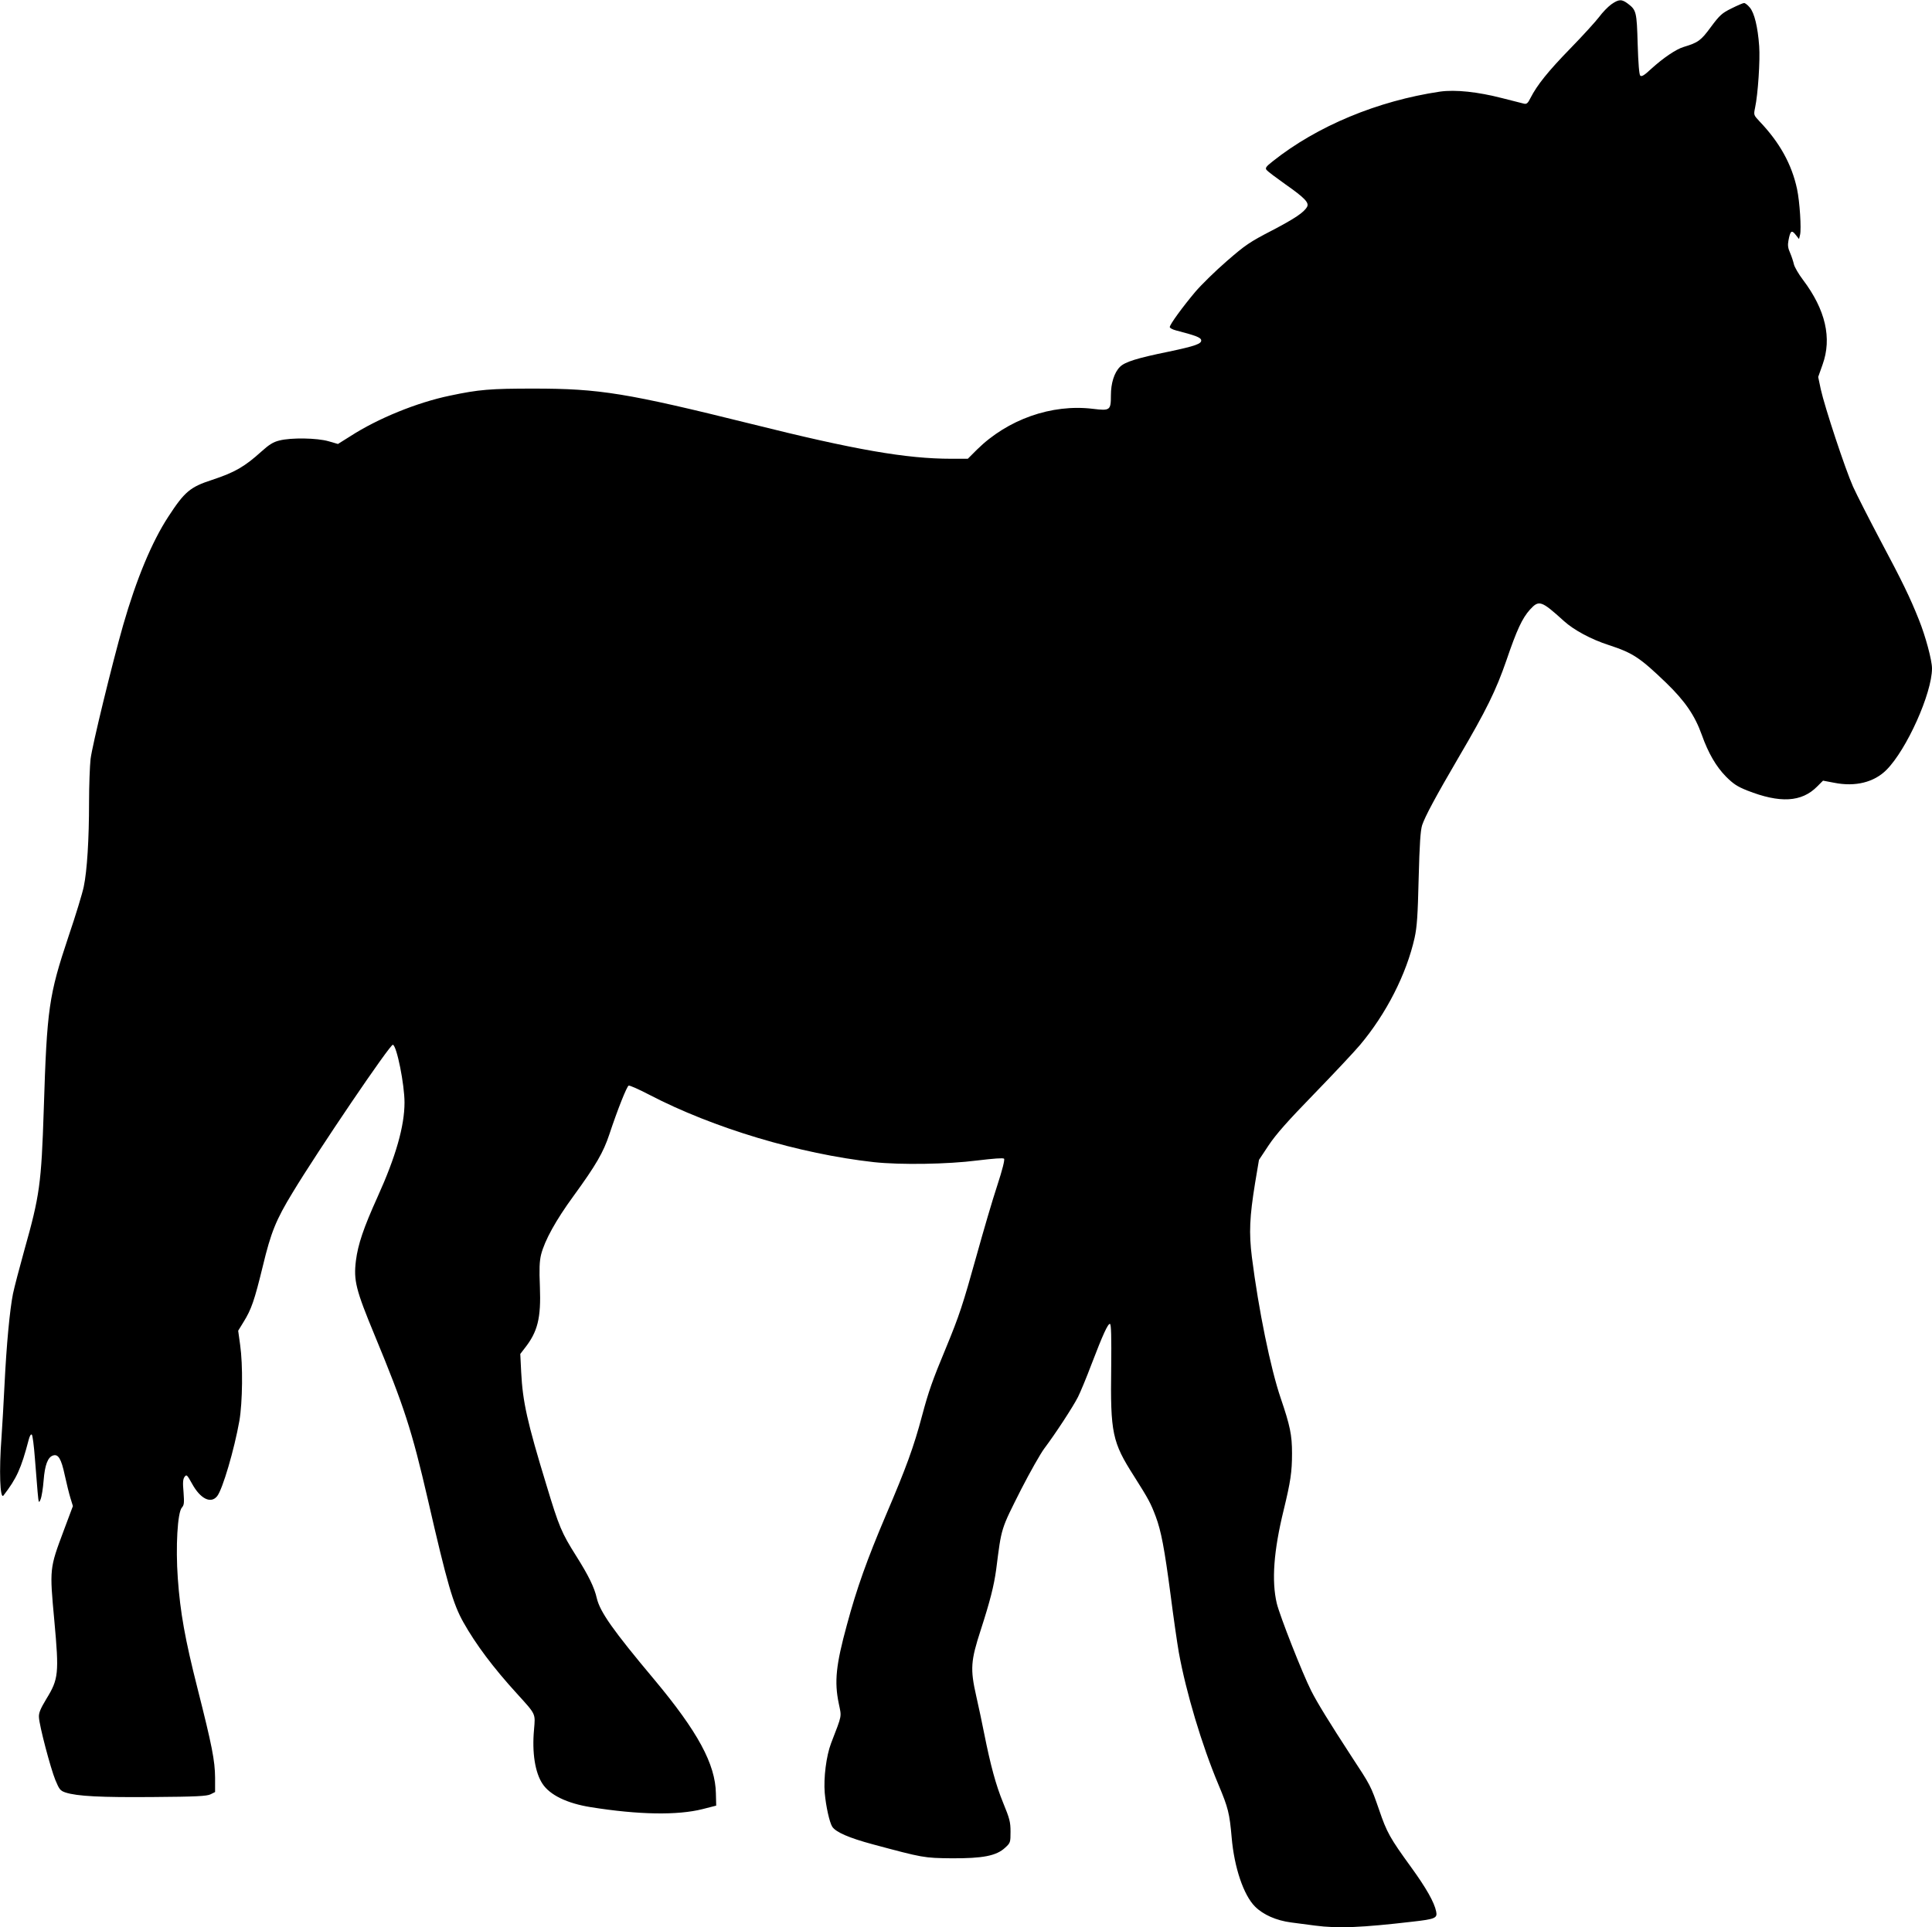
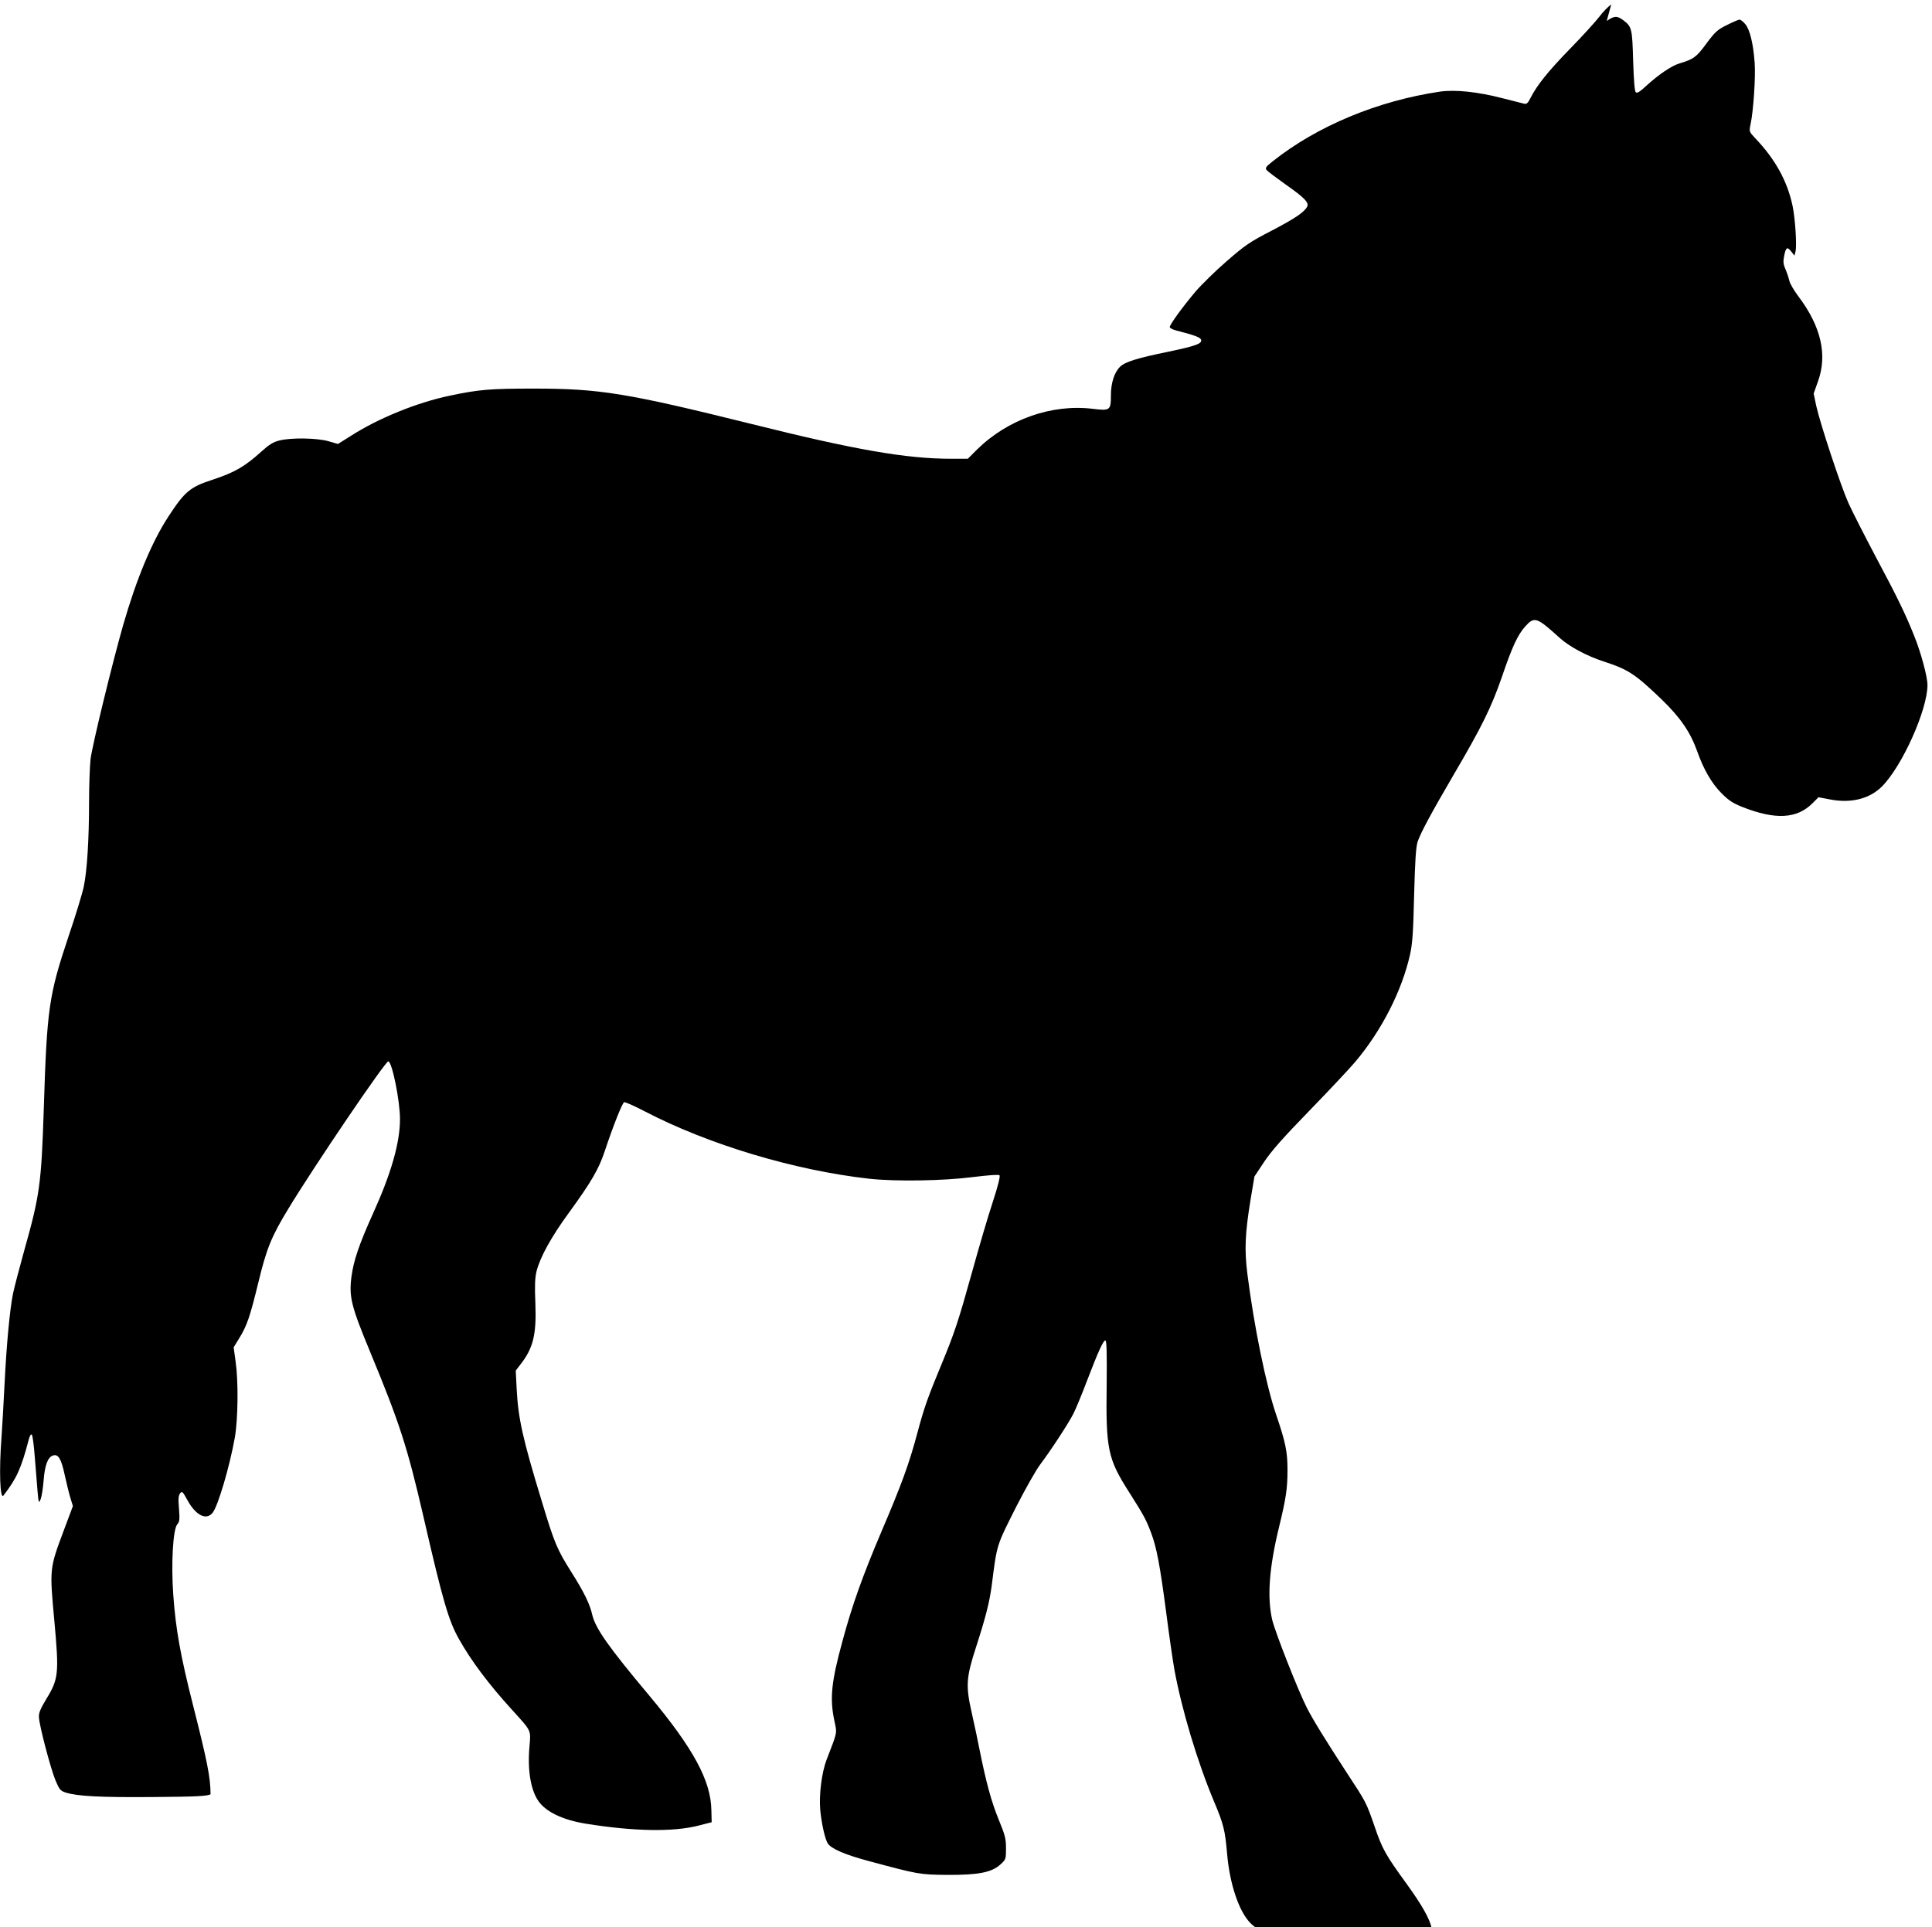
<svg xmlns="http://www.w3.org/2000/svg" version="1.0" width="1280pt" height="1277pt" viewBox="0 0 1280 1277" preserveAspectRatio="xMidYMid meet">
  <g transform="translate(0,1277) scale(0.1,-0.1)" fill="#000000" stroke="none">
-     <path d="M10675 12741 c-22 -16 -58 -53 -80 -83 -22 -29 -107 -123 -190 -208 -149 -153 -221 -243 -265 -329 -17 -35 -26 -42 -43 -38 -12 3 -76 19 -142 36 -166 43 -313 58 -414 44 -413 -61 -815 -228 -1109 -462 -46 -36 -51 -45 -40 -58 7 -9 63 -51 125 -95 127 -89 157 -121 143 -148 -20 -37 -81 -78 -236 -159 -145 -75 -174 -95 -296 -201 -74 -64 -168 -156 -209 -204 -84 -100 -168 -215 -169 -233 0 -7 19 -17 43 -23 124 -32 162 -46 165 -63 5 -25 -39 -40 -214 -77 -211 -43 -291 -68 -324 -101 -38 -38 -60 -108 -60 -189 0 -99 -5 -103 -120 -89 -273 33 -564 -70 -767 -270 l-61 -61 -109 0 c-298 0 -638 59 -1322 230 -830 206 -1007 235 -1446 235 -287 0 -362 -6 -555 -47 -217 -45 -477 -151 -658 -268 l-83 -52 -62 18 c-76 22 -248 25 -326 5 -41 -10 -68 -27 -119 -73 -112 -101 -176 -138 -327 -188 -145 -47 -182 -78 -290 -244 -109 -167 -211 -412 -299 -718 -72 -252 -205 -797 -216 -888 -5 -46 -10 -175 -10 -285 0 -247 -13 -455 -35 -560 -9 -44 -54 -192 -101 -330 -131 -392 -143 -478 -164 -1145 -16 -495 -27 -573 -129 -935 -32 -115 -66 -245 -75 -288 -21 -105 -43 -336 -56 -602 -6 -121 -15 -278 -20 -349 -17 -222 -10 -415 13 -386 87 113 117 178 167 369 7 27 15 40 21 34 5 -5 14 -74 20 -154 6 -79 14 -180 18 -224 7 -76 8 -79 20 -50 7 17 16 73 20 125 8 103 28 154 62 165 35 12 55 -22 78 -130 12 -55 29 -124 38 -153 l16 -52 -61 -163 c-94 -251 -94 -251 -62 -597 32 -350 28 -386 -53 -518 -39 -65 -51 -93 -49 -121 2 -55 77 -339 109 -417 26 -62 32 -70 67 -82 77 -25 235 -33 581 -30 289 2 355 6 380 18 l30 15 0 95 c-1 113 -20 211 -116 590 -83 327 -115 505 -131 731 -15 209 -2 437 27 469 15 17 16 31 11 102 -6 64 -4 87 7 102 13 17 16 14 49 -45 55 -101 125 -136 167 -83 36 46 113 308 147 499 21 123 24 370 5 503 l-13 94 35 57 c53 85 73 145 128 370 54 225 87 307 198 489 166 275 647 985 664 979 26 -8 77 -263 77 -383 0 -156 -58 -359 -178 -624 -94 -208 -130 -315 -144 -424 -16 -131 -1 -192 125 -496 194 -469 245 -625 352 -1088 128 -558 167 -691 235 -812 82 -146 198 -301 355 -473 128 -141 122 -130 113 -239 -14 -152 7 -284 56 -358 49 -75 163 -130 319 -155 318 -51 576 -55 742 -13 l90 23 -2 80 c-3 195 -120 410 -408 755 -275 328 -359 448 -381 539 -16 72 -55 151 -137 281 -97 154 -113 192 -197 470 -128 419 -157 552 -167 747 l-6 121 30 39 c85 108 108 198 100 405 -5 120 -3 170 8 215 24 94 98 228 215 388 149 205 197 288 237 408 54 163 116 319 128 323 6 3 67 -24 136 -60 424 -221 995 -392 1489 -447 177 -19 490 -14 684 11 108 13 172 18 178 12 6 -6 -10 -71 -45 -178 -31 -93 -92 -302 -137 -464 -91 -327 -115 -399 -202 -610 -90 -216 -116 -290 -159 -451 -55 -207 -105 -344 -240 -660 -124 -292 -193 -484 -258 -726 -73 -267 -84 -376 -54 -521 19 -93 24 -69 -51 -264 -32 -84 -50 -229 -42 -328 8 -91 32 -197 50 -225 24 -36 111 -74 267 -116 335 -90 339 -91 524 -93 206 -1 296 16 354 70 35 32 36 35 36 106 0 65 -6 87 -49 192 -48 117 -83 246 -126 461 -12 61 -35 171 -52 245 -41 181 -37 234 30 440 62 192 87 291 102 400 36 282 29 260 166 532 58 113 127 235 153 270 71 94 189 274 223 341 16 32 56 128 88 213 78 204 111 275 124 271 8 -3 10 -87 8 -288 -6 -435 7 -495 150 -719 98 -155 111 -179 145 -269 36 -96 58 -213 98 -516 19 -149 44 -322 55 -385 48 -264 152 -613 263 -877 64 -152 73 -189 87 -348 17 -200 79 -383 155 -459 54 -54 140 -92 238 -105 45 -6 117 -15 160 -21 152 -20 310 -13 645 26 151 17 166 24 157 67 -12 61 -66 156 -166 294 -140 193 -161 230 -212 380 -56 161 -55 159 -185 357 -145 223 -224 351 -265 432 -59 117 -207 494 -228 579 -35 149 -21 347 46 620 45 186 55 250 55 375 0 121 -13 183 -75 365 -67 196 -147 587 -191 935 -20 161 -15 267 21 489 l26 155 65 98 c49 73 125 159 301 340 130 134 266 279 303 323 175 208 308 470 362 710 16 73 21 146 27 395 6 231 12 316 23 352 20 59 89 188 241 448 185 315 248 444 317 643 69 203 105 280 156 337 60 66 75 61 225 -75 66 -60 181 -122 299 -160 159 -52 205 -83 378 -249 126 -122 191 -217 237 -346 43 -121 95 -210 160 -276 49 -49 75 -66 140 -92 218 -86 361 -78 464 26 l39 39 74 -14 c140 -28 264 3 346 85 134 134 302 508 302 673 0 54 -43 214 -87 323 -58 146 -112 257 -256 527 -74 140 -155 299 -180 354 -52 116 -188 528 -214 646 l-17 81 29 82 c63 175 20 363 -130 562 -29 38 -56 85 -60 103 -4 18 -15 52 -25 75 -14 31 -17 51 -11 82 12 65 21 72 47 39 l23 -29 7 29 c9 38 -2 217 -20 302 -35 164 -115 309 -249 449 -39 42 -39 42 -29 91 19 88 34 315 27 408 -9 126 -32 220 -62 255 -14 17 -31 30 -38 30 -7 0 -44 -16 -84 -36 -63 -31 -78 -45 -136 -123 -66 -90 -84 -103 -180 -132 -51 -15 -137 -74 -215 -145 -46 -43 -64 -54 -73 -45 -7 7 -13 79 -17 209 -6 213 -9 225 -64 267 -42 32 -61 31 -111 -4z" />
+     <path d="M10675 12741 c-22 -16 -58 -53 -80 -83 -22 -29 -107 -123 -190 -208 -149 -153 -221 -243 -265 -329 -17 -35 -26 -42 -43 -38 -12 3 -76 19 -142 36 -166 43 -313 58 -414 44 -413 -61 -815 -228 -1109 -462 -46 -36 -51 -45 -40 -58 7 -9 63 -51 125 -95 127 -89 157 -121 143 -148 -20 -37 -81 -78 -236 -159 -145 -75 -174 -95 -296 -201 -74 -64 -168 -156 -209 -204 -84 -100 -168 -215 -169 -233 0 -7 19 -17 43 -23 124 -32 162 -46 165 -63 5 -25 -39 -40 -214 -77 -211 -43 -291 -68 -324 -101 -38 -38 -60 -108 -60 -189 0 -99 -5 -103 -120 -89 -273 33 -564 -70 -767 -270 l-61 -61 -109 0 c-298 0 -638 59 -1322 230 -830 206 -1007 235 -1446 235 -287 0 -362 -6 -555 -47 -217 -45 -477 -151 -658 -268 l-83 -52 -62 18 c-76 22 -248 25 -326 5 -41 -10 -68 -27 -119 -73 -112 -101 -176 -138 -327 -188 -145 -47 -182 -78 -290 -244 -109 -167 -211 -412 -299 -718 -72 -252 -205 -797 -216 -888 -5 -46 -10 -175 -10 -285 0 -247 -13 -455 -35 -560 -9 -44 -54 -192 -101 -330 -131 -392 -143 -478 -164 -1145 -16 -495 -27 -573 -129 -935 -32 -115 -66 -245 -75 -288 -21 -105 -43 -336 -56 -602 -6 -121 -15 -278 -20 -349 -17 -222 -10 -415 13 -386 87 113 117 178 167 369 7 27 15 40 21 34 5 -5 14 -74 20 -154 6 -79 14 -180 18 -224 7 -76 8 -79 20 -50 7 17 16 73 20 125 8 103 28 154 62 165 35 12 55 -22 78 -130 12 -55 29 -124 38 -153 l16 -52 -61 -163 c-94 -251 -94 -251 -62 -597 32 -350 28 -386 -53 -518 -39 -65 -51 -93 -49 -121 2 -55 77 -339 109 -417 26 -62 32 -70 67 -82 77 -25 235 -33 581 -30 289 2 355 6 380 18 c-1 113 -20 211 -116 590 -83 327 -115 505 -131 731 -15 209 -2 437 27 469 15 17 16 31 11 102 -6 64 -4 87 7 102 13 17 16 14 49 -45 55 -101 125 -136 167 -83 36 46 113 308 147 499 21 123 24 370 5 503 l-13 94 35 57 c53 85 73 145 128 370 54 225 87 307 198 489 166 275 647 985 664 979 26 -8 77 -263 77 -383 0 -156 -58 -359 -178 -624 -94 -208 -130 -315 -144 -424 -16 -131 -1 -192 125 -496 194 -469 245 -625 352 -1088 128 -558 167 -691 235 -812 82 -146 198 -301 355 -473 128 -141 122 -130 113 -239 -14 -152 7 -284 56 -358 49 -75 163 -130 319 -155 318 -51 576 -55 742 -13 l90 23 -2 80 c-3 195 -120 410 -408 755 -275 328 -359 448 -381 539 -16 72 -55 151 -137 281 -97 154 -113 192 -197 470 -128 419 -157 552 -167 747 l-6 121 30 39 c85 108 108 198 100 405 -5 120 -3 170 8 215 24 94 98 228 215 388 149 205 197 288 237 408 54 163 116 319 128 323 6 3 67 -24 136 -60 424 -221 995 -392 1489 -447 177 -19 490 -14 684 11 108 13 172 18 178 12 6 -6 -10 -71 -45 -178 -31 -93 -92 -302 -137 -464 -91 -327 -115 -399 -202 -610 -90 -216 -116 -290 -159 -451 -55 -207 -105 -344 -240 -660 -124 -292 -193 -484 -258 -726 -73 -267 -84 -376 -54 -521 19 -93 24 -69 -51 -264 -32 -84 -50 -229 -42 -328 8 -91 32 -197 50 -225 24 -36 111 -74 267 -116 335 -90 339 -91 524 -93 206 -1 296 16 354 70 35 32 36 35 36 106 0 65 -6 87 -49 192 -48 117 -83 246 -126 461 -12 61 -35 171 -52 245 -41 181 -37 234 30 440 62 192 87 291 102 400 36 282 29 260 166 532 58 113 127 235 153 270 71 94 189 274 223 341 16 32 56 128 88 213 78 204 111 275 124 271 8 -3 10 -87 8 -288 -6 -435 7 -495 150 -719 98 -155 111 -179 145 -269 36 -96 58 -213 98 -516 19 -149 44 -322 55 -385 48 -264 152 -613 263 -877 64 -152 73 -189 87 -348 17 -200 79 -383 155 -459 54 -54 140 -92 238 -105 45 -6 117 -15 160 -21 152 -20 310 -13 645 26 151 17 166 24 157 67 -12 61 -66 156 -166 294 -140 193 -161 230 -212 380 -56 161 -55 159 -185 357 -145 223 -224 351 -265 432 -59 117 -207 494 -228 579 -35 149 -21 347 46 620 45 186 55 250 55 375 0 121 -13 183 -75 365 -67 196 -147 587 -191 935 -20 161 -15 267 21 489 l26 155 65 98 c49 73 125 159 301 340 130 134 266 279 303 323 175 208 308 470 362 710 16 73 21 146 27 395 6 231 12 316 23 352 20 59 89 188 241 448 185 315 248 444 317 643 69 203 105 280 156 337 60 66 75 61 225 -75 66 -60 181 -122 299 -160 159 -52 205 -83 378 -249 126 -122 191 -217 237 -346 43 -121 95 -210 160 -276 49 -49 75 -66 140 -92 218 -86 361 -78 464 26 l39 39 74 -14 c140 -28 264 3 346 85 134 134 302 508 302 673 0 54 -43 214 -87 323 -58 146 -112 257 -256 527 -74 140 -155 299 -180 354 -52 116 -188 528 -214 646 l-17 81 29 82 c63 175 20 363 -130 562 -29 38 -56 85 -60 103 -4 18 -15 52 -25 75 -14 31 -17 51 -11 82 12 65 21 72 47 39 l23 -29 7 29 c9 38 -2 217 -20 302 -35 164 -115 309 -249 449 -39 42 -39 42 -29 91 19 88 34 315 27 408 -9 126 -32 220 -62 255 -14 17 -31 30 -38 30 -7 0 -44 -16 -84 -36 -63 -31 -78 -45 -136 -123 -66 -90 -84 -103 -180 -132 -51 -15 -137 -74 -215 -145 -46 -43 -64 -54 -73 -45 -7 7 -13 79 -17 209 -6 213 -9 225 -64 267 -42 32 -61 31 -111 -4z" />
  </g>
</svg>